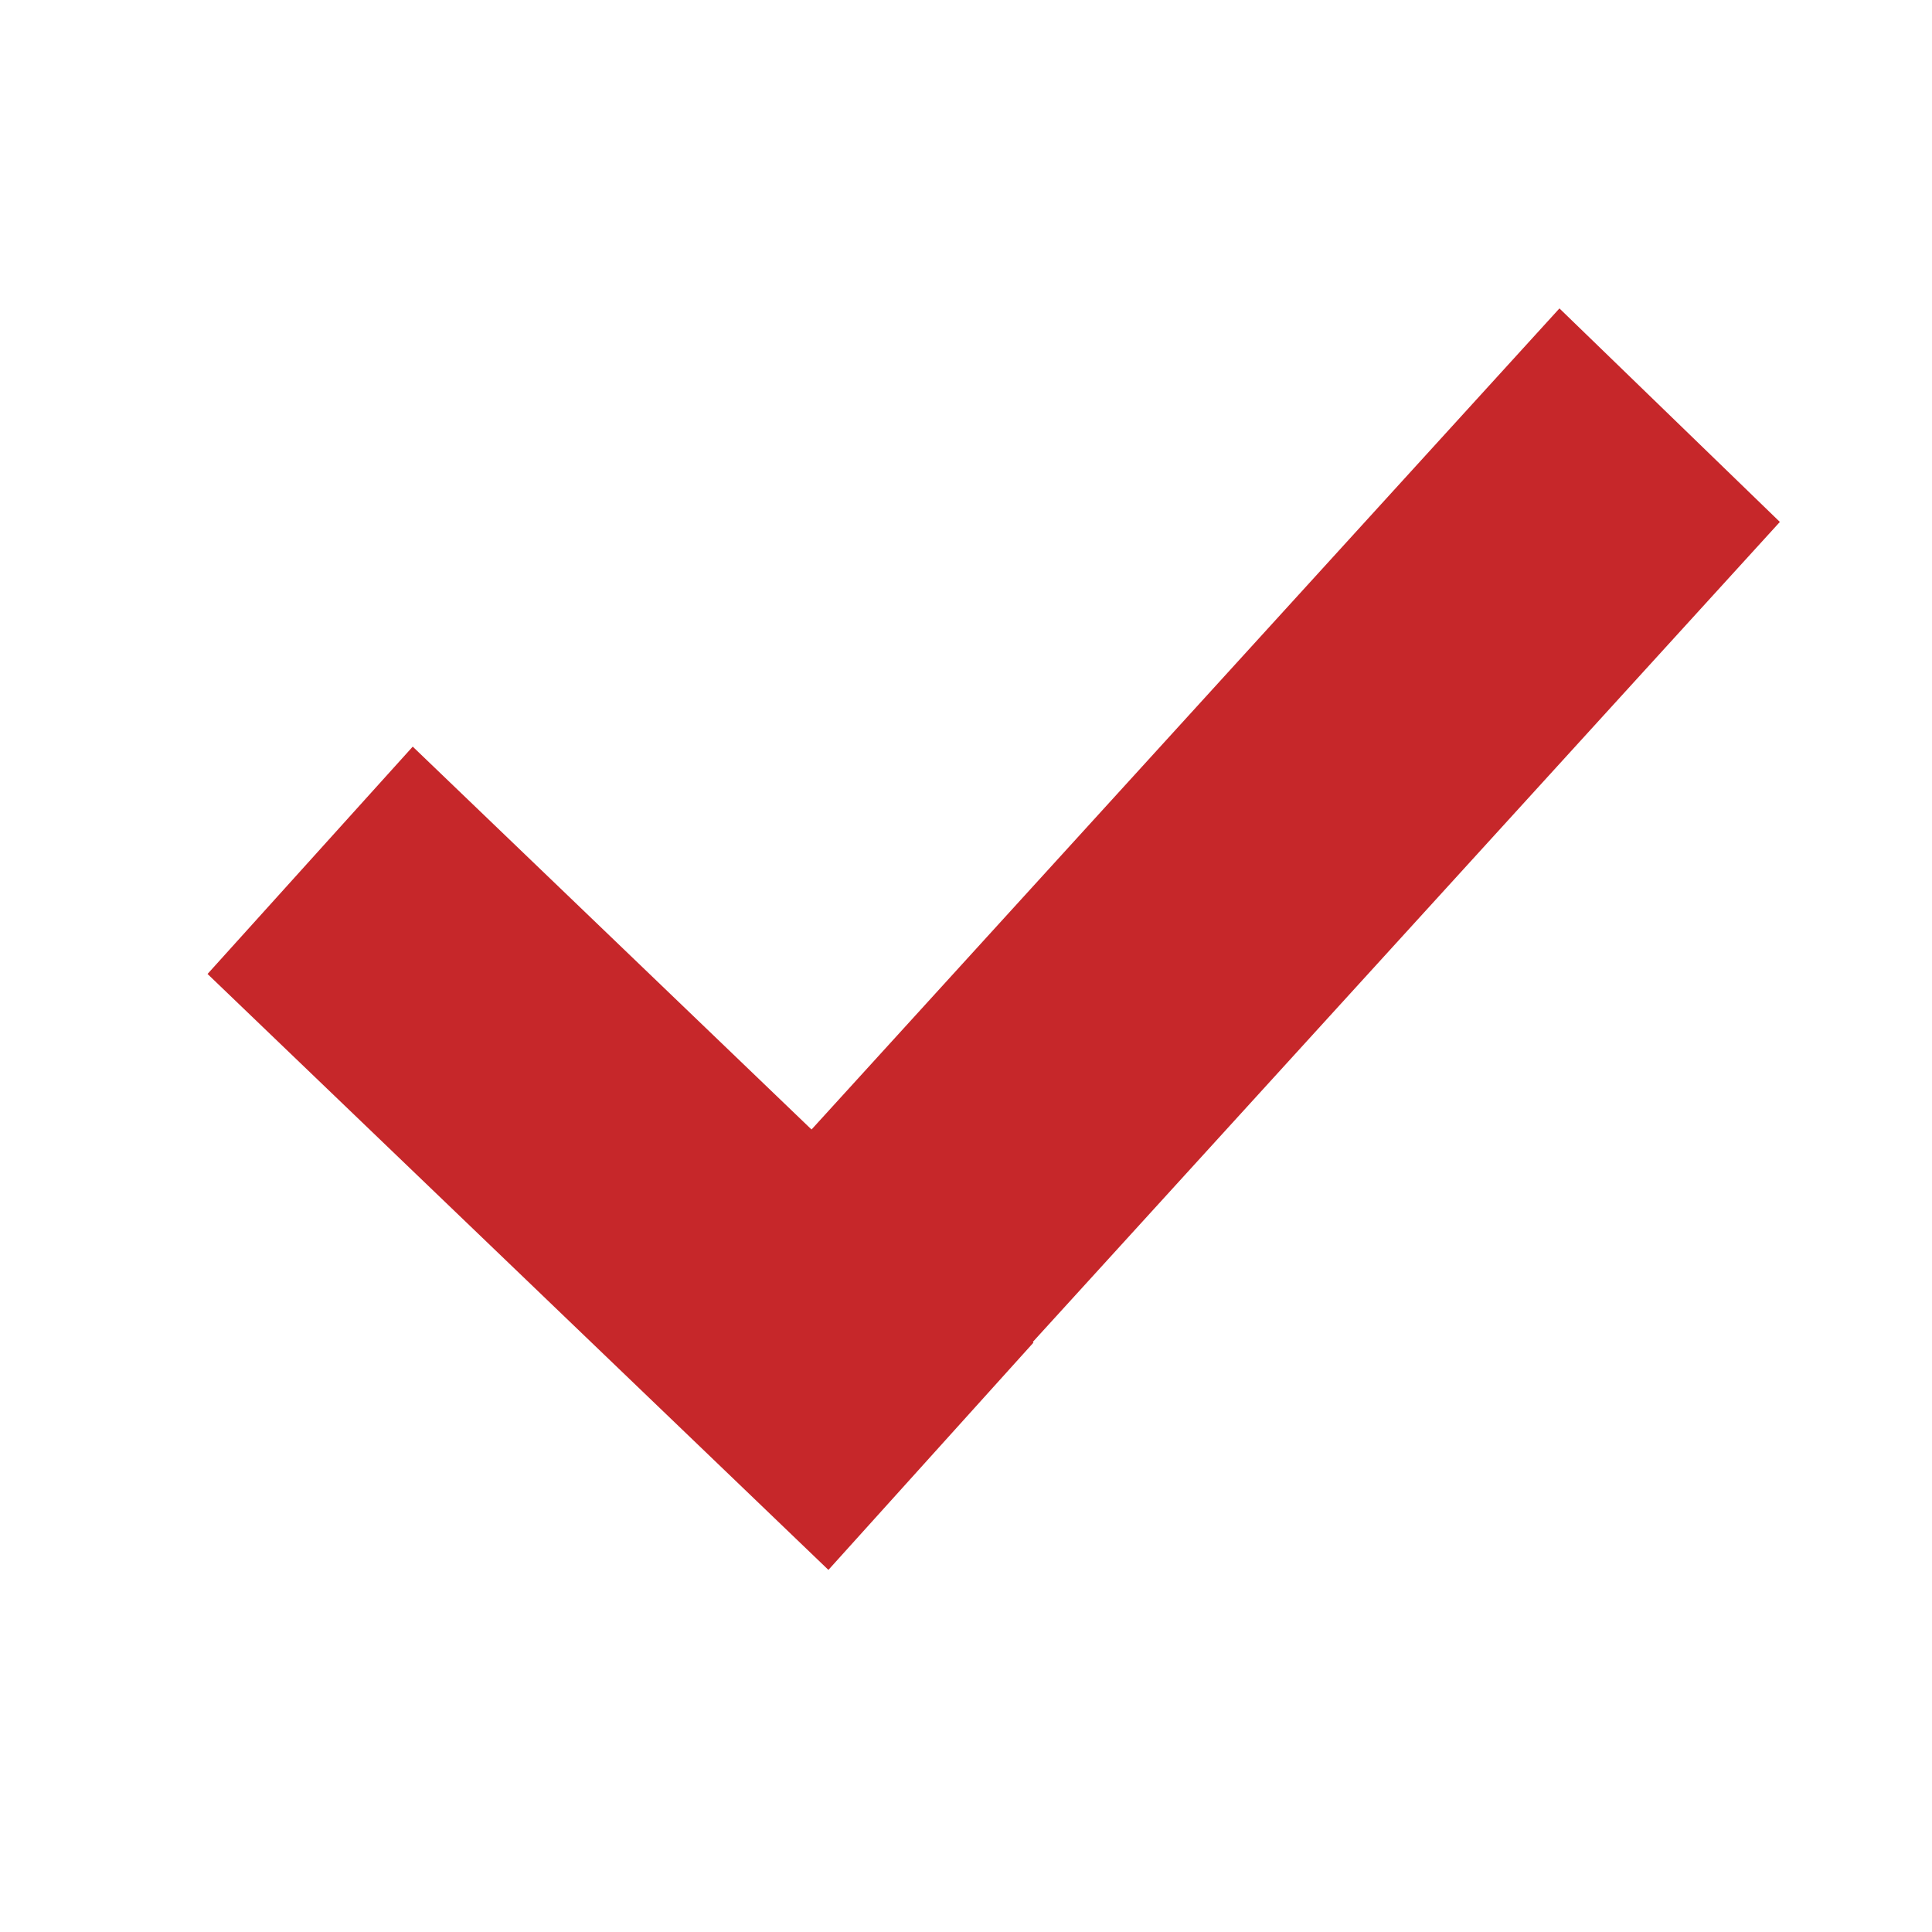
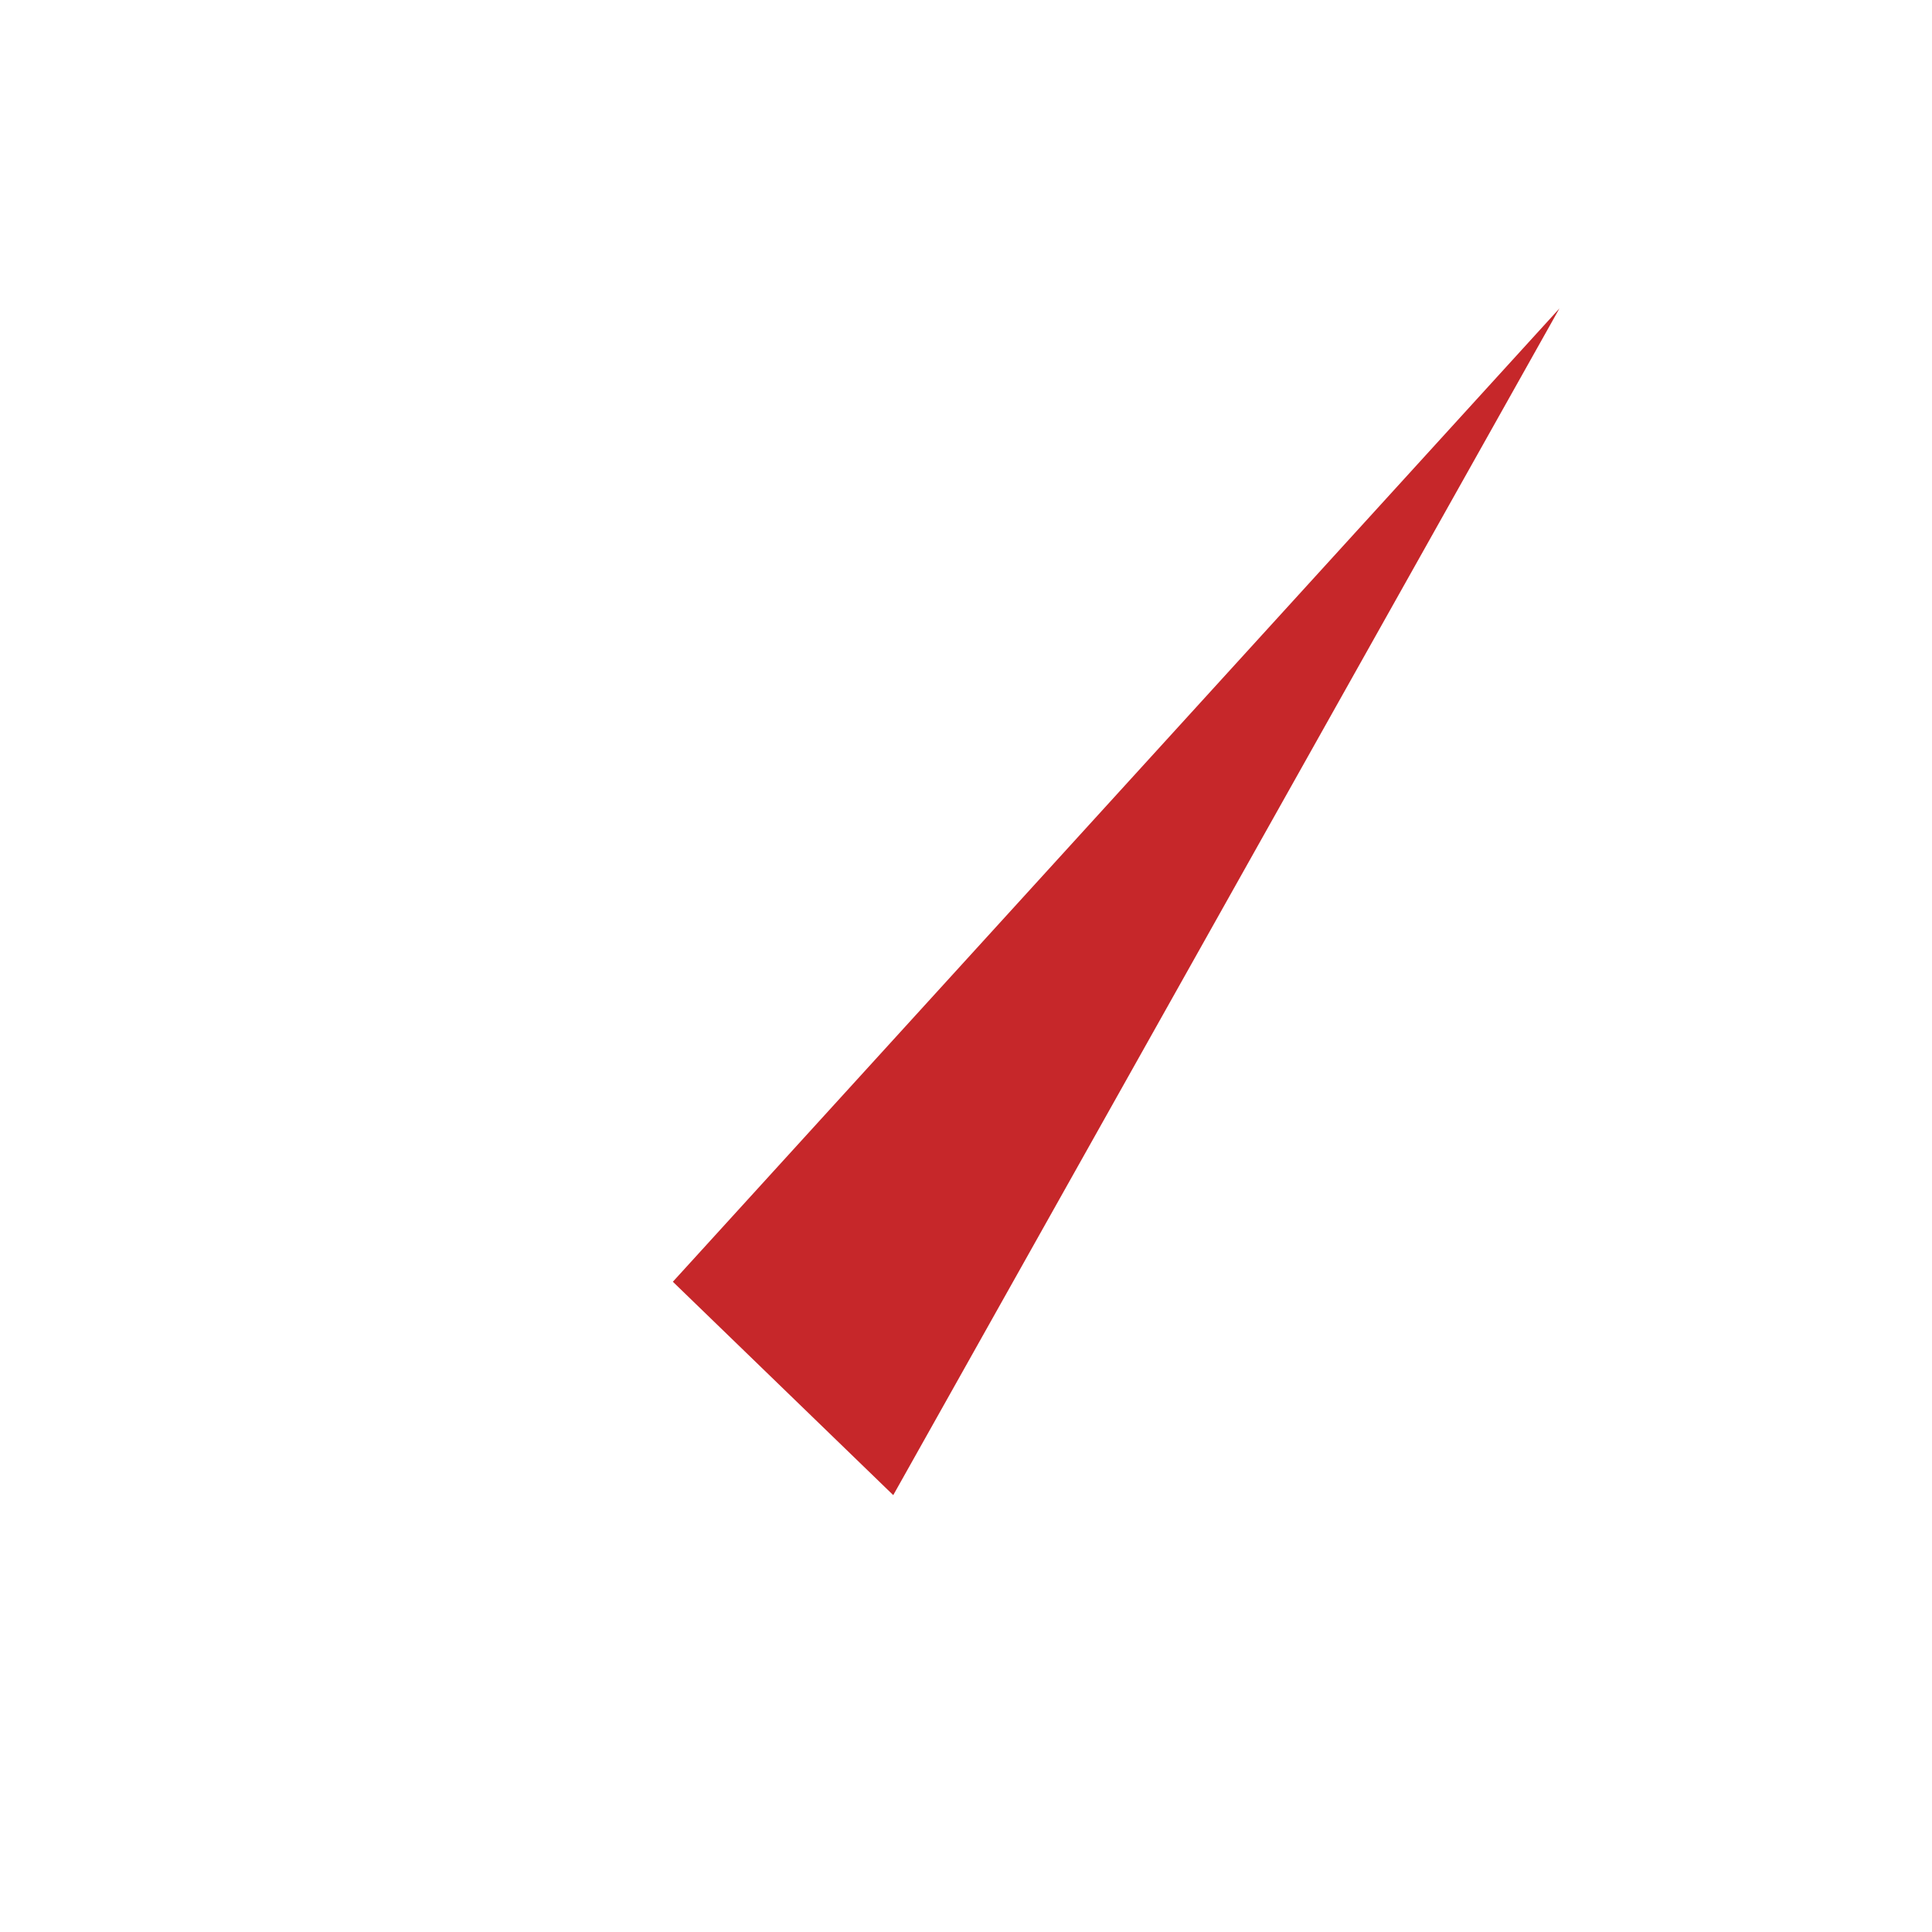
<svg xmlns="http://www.w3.org/2000/svg" fill="none" version="1.1" width="14" height="14" viewBox="0 0 14 14">
  <g>
    <g transform="matrix(0.983,-0.186,0.179,0.984,-0.733,0.25)">
      <g>
-         <path d="M2.739,5.762L6.39,10.841L4.634,12.183L0.982,7.104L2.739,5.762Z" fill="#C6272A" fill-opacity="1" style="mix-blend-mode:passthrough" />
-       </g>
+         </g>
      <g>
-         <path d="M3.899,9.922L11.479,4.187L12.773,6.004L5.193,11.738L3.899,9.922Z" fill="#C6272A" fill-opacity="1" style="mix-blend-mode:passthrough" />
+         <path d="M3.899,9.922L11.479,4.187L5.193,11.738L3.899,9.922Z" fill="#C6272A" fill-opacity="1" style="mix-blend-mode:passthrough" />
      </g>
    </g>
    <g />
  </g>
</svg>